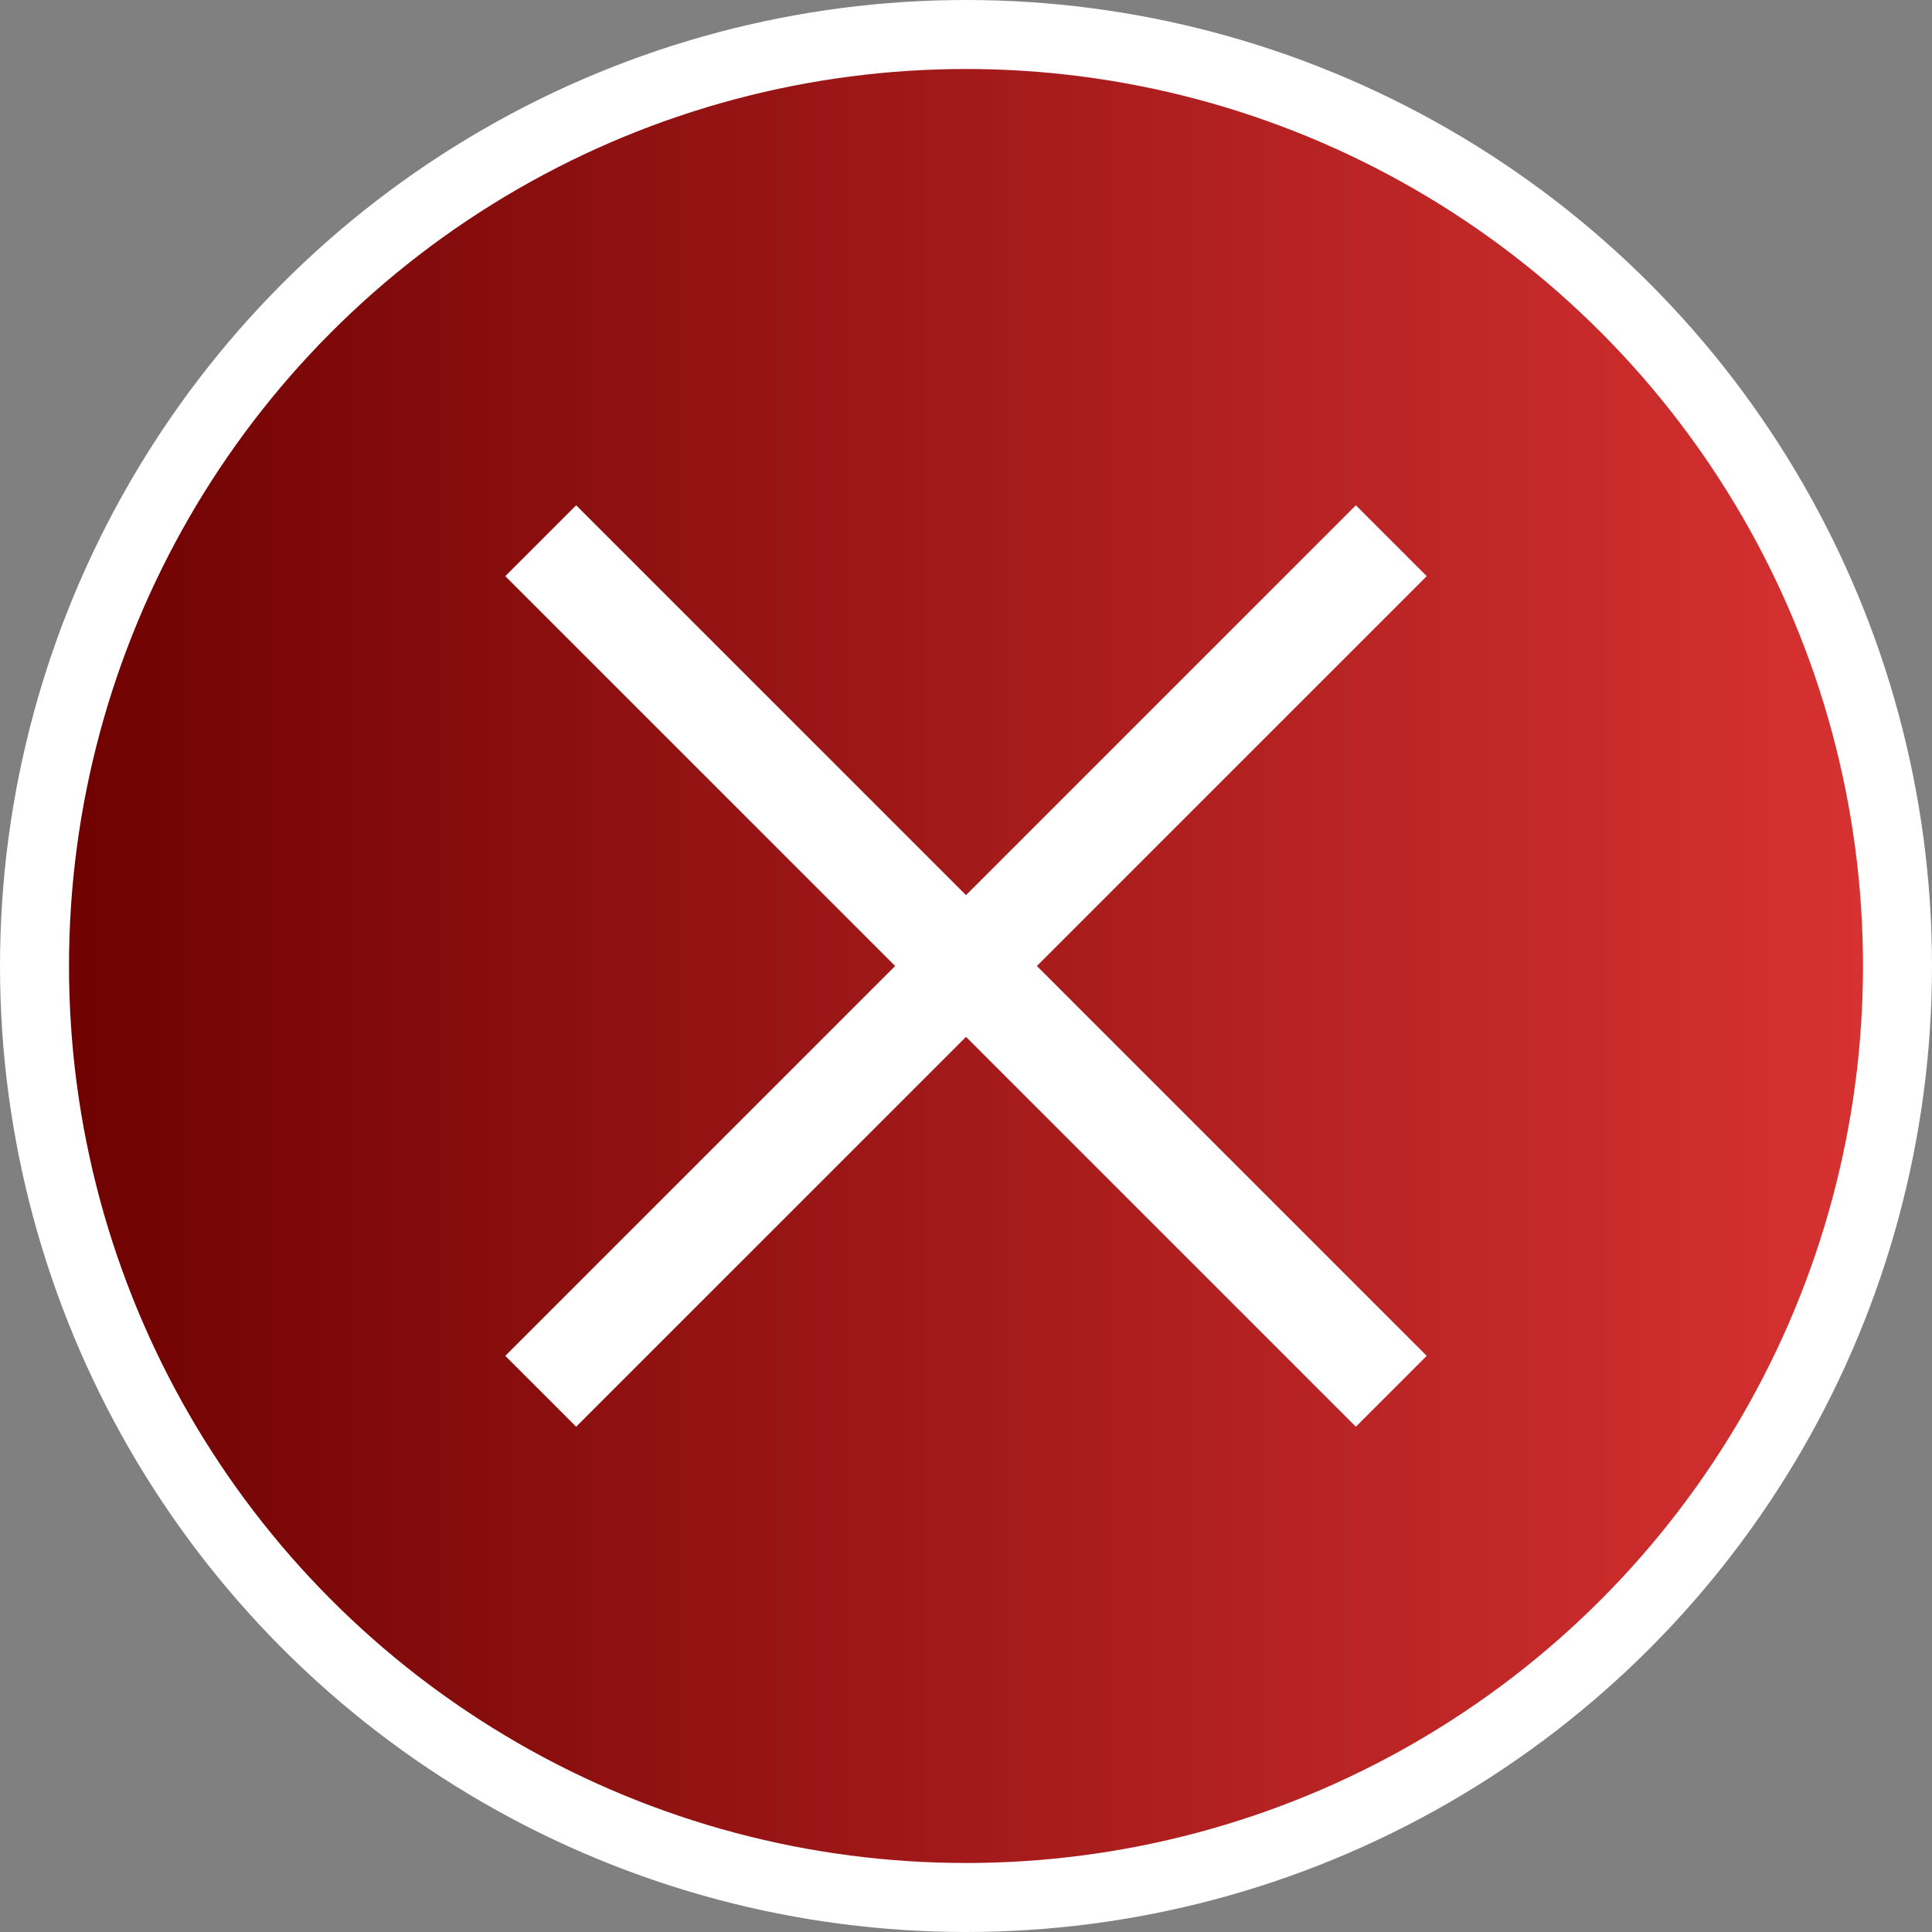
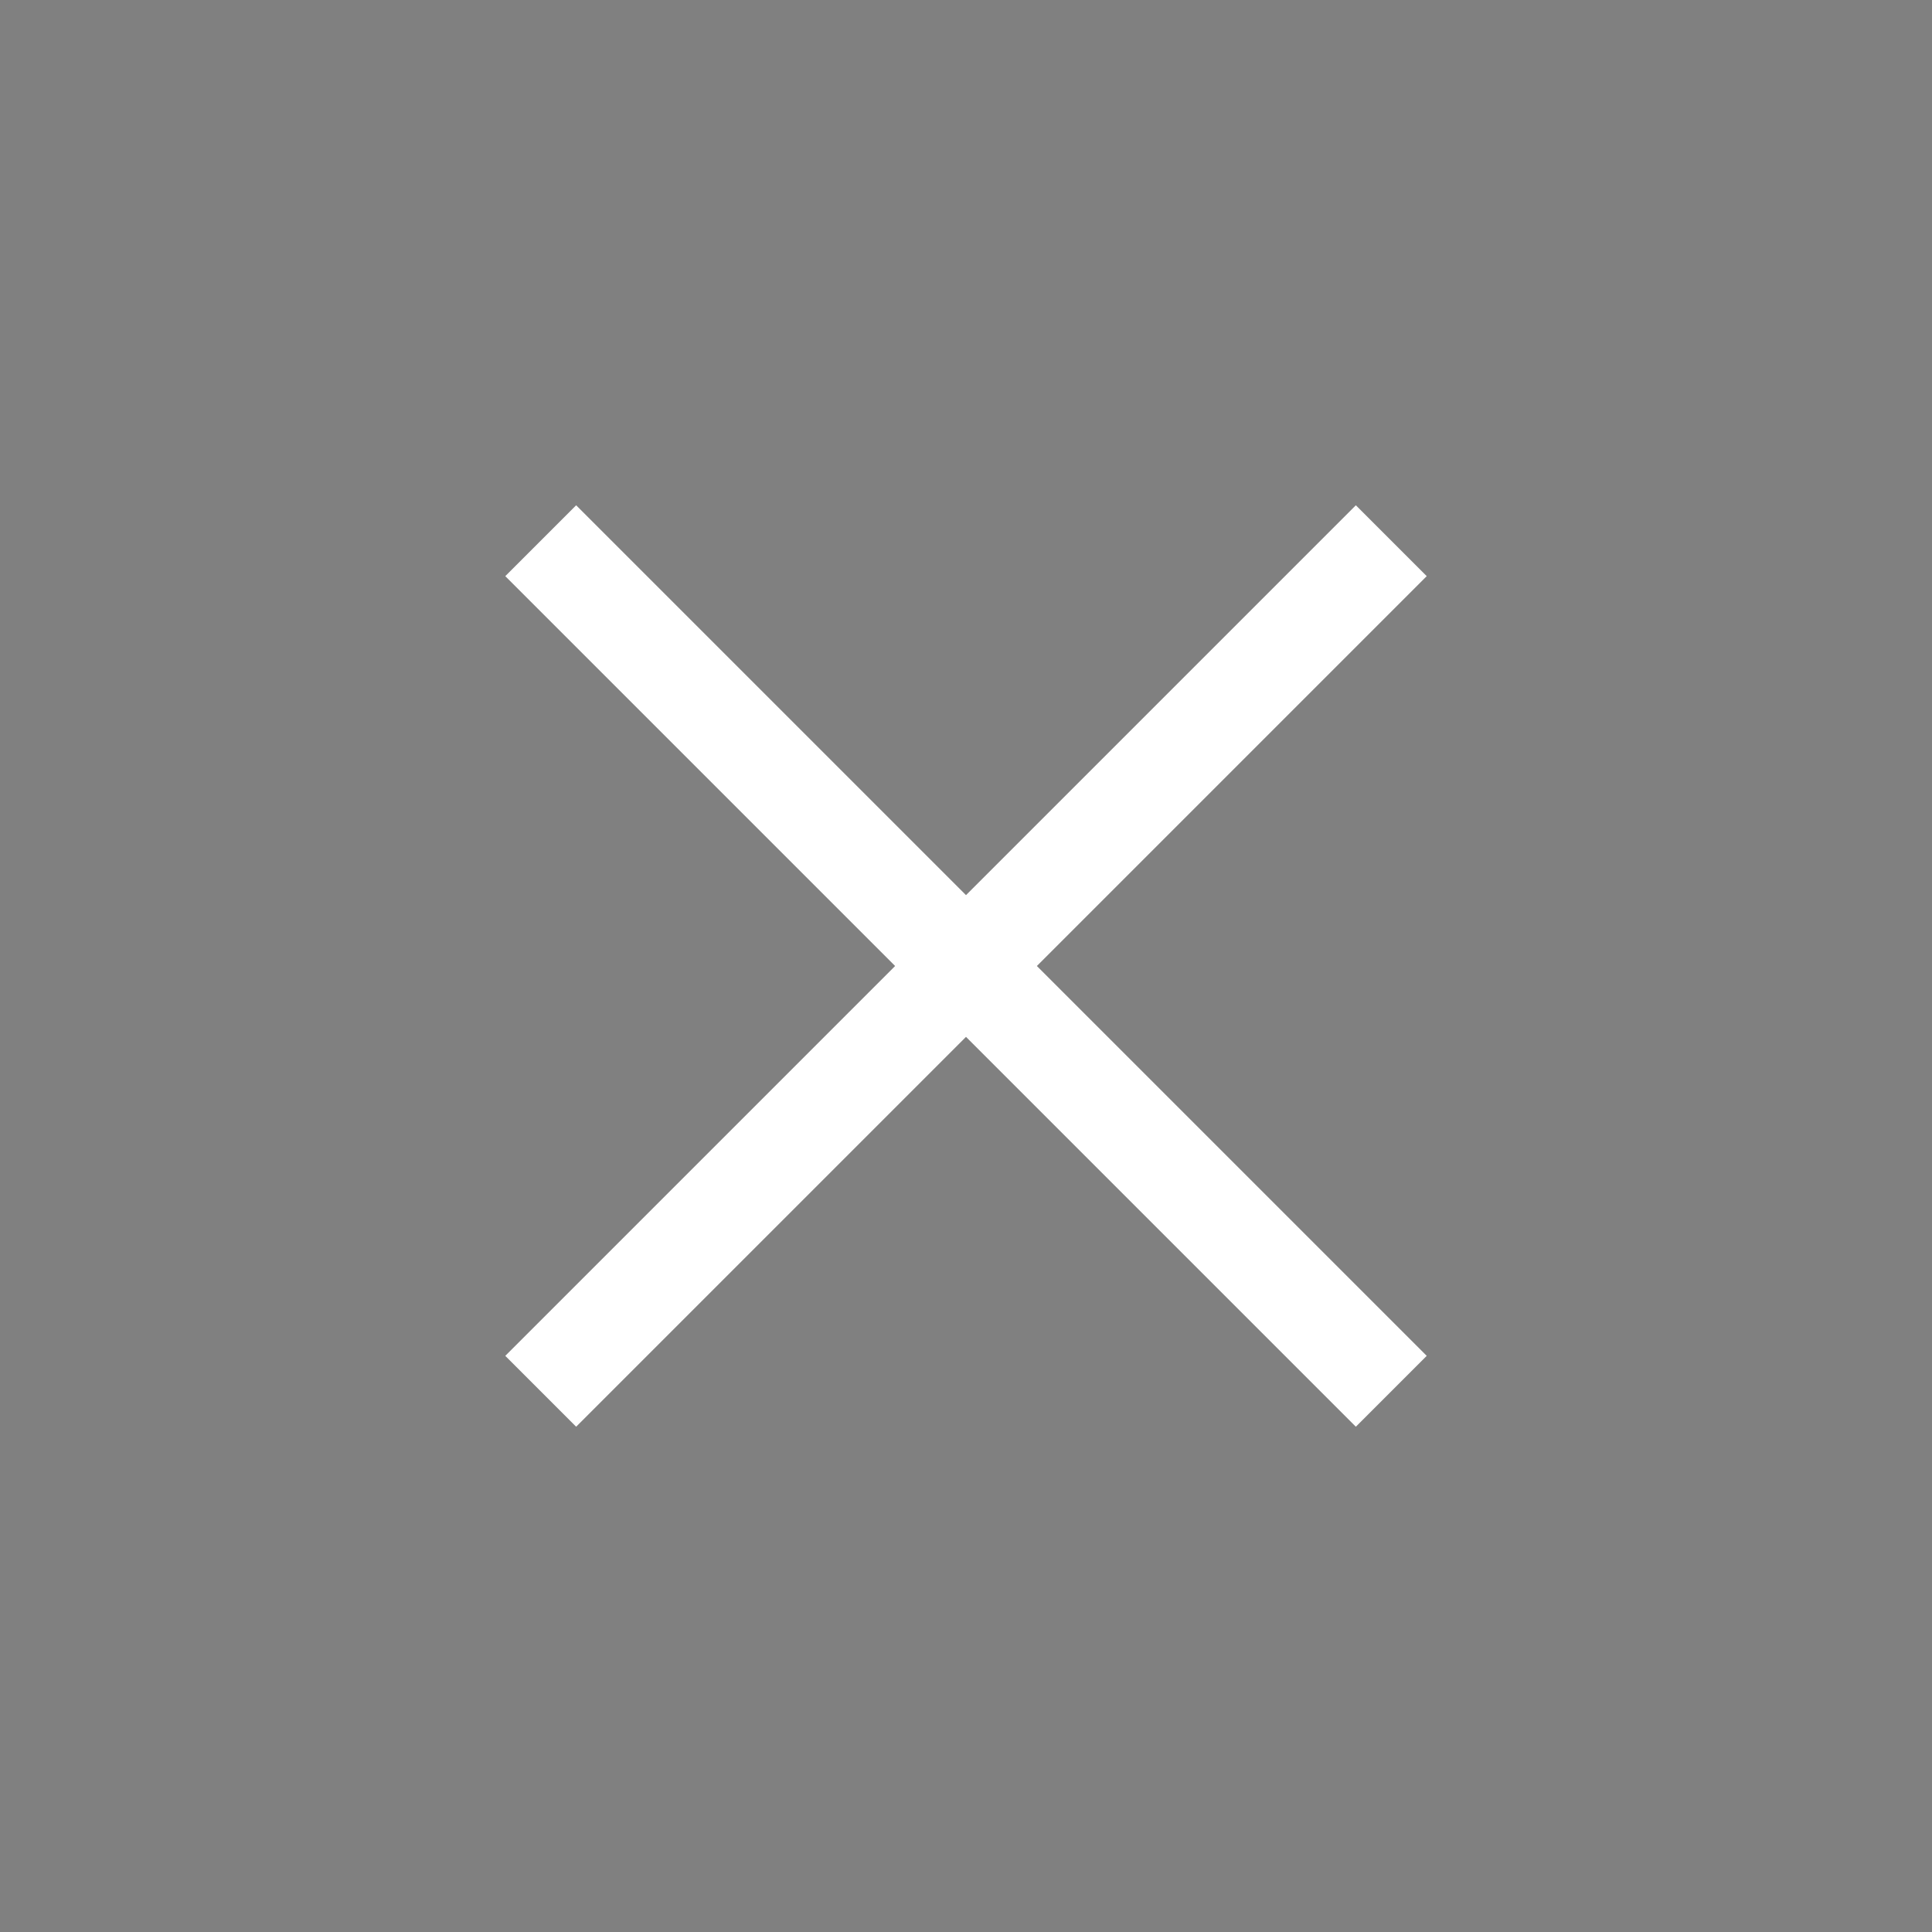
<svg xmlns="http://www.w3.org/2000/svg" width="28" height="28" viewBox="0 0 28 28" fill="none">
  <rect x="0" y="0" width="28" height="28" fill="#808080" stroke="none" />
-   <circle cx="14" cy="14" r="13.5" fill="url(#paint0_linear_429_11167)" stroke="white" />
  <path d="M13.326 13.646L8.03 8.35L8.35 8.03L13.646 13.326L14 13.68L14.354 13.326L19.65 8.03L19.97 8.35L14.674 13.646L14.32 14L14.674 14.354L19.97 19.65L19.65 19.97L14.354 14.674L14 14.32L13.646 14.674L8.35 19.97L8.03 19.65L13.326 14.354L13.68 14L13.326 13.646Z" fill="white" stroke="white" />
  <defs>
    <linearGradient id="paint0_linear_429_11167" x1="0" y1="14" x2="31.216" y2="14" gradientUnits="userSpaceOnUse">
      <stop stop-color="#6B0000" />
      <stop offset="1" stop-color="#E83939" />
    </linearGradient>
  </defs>
</svg>